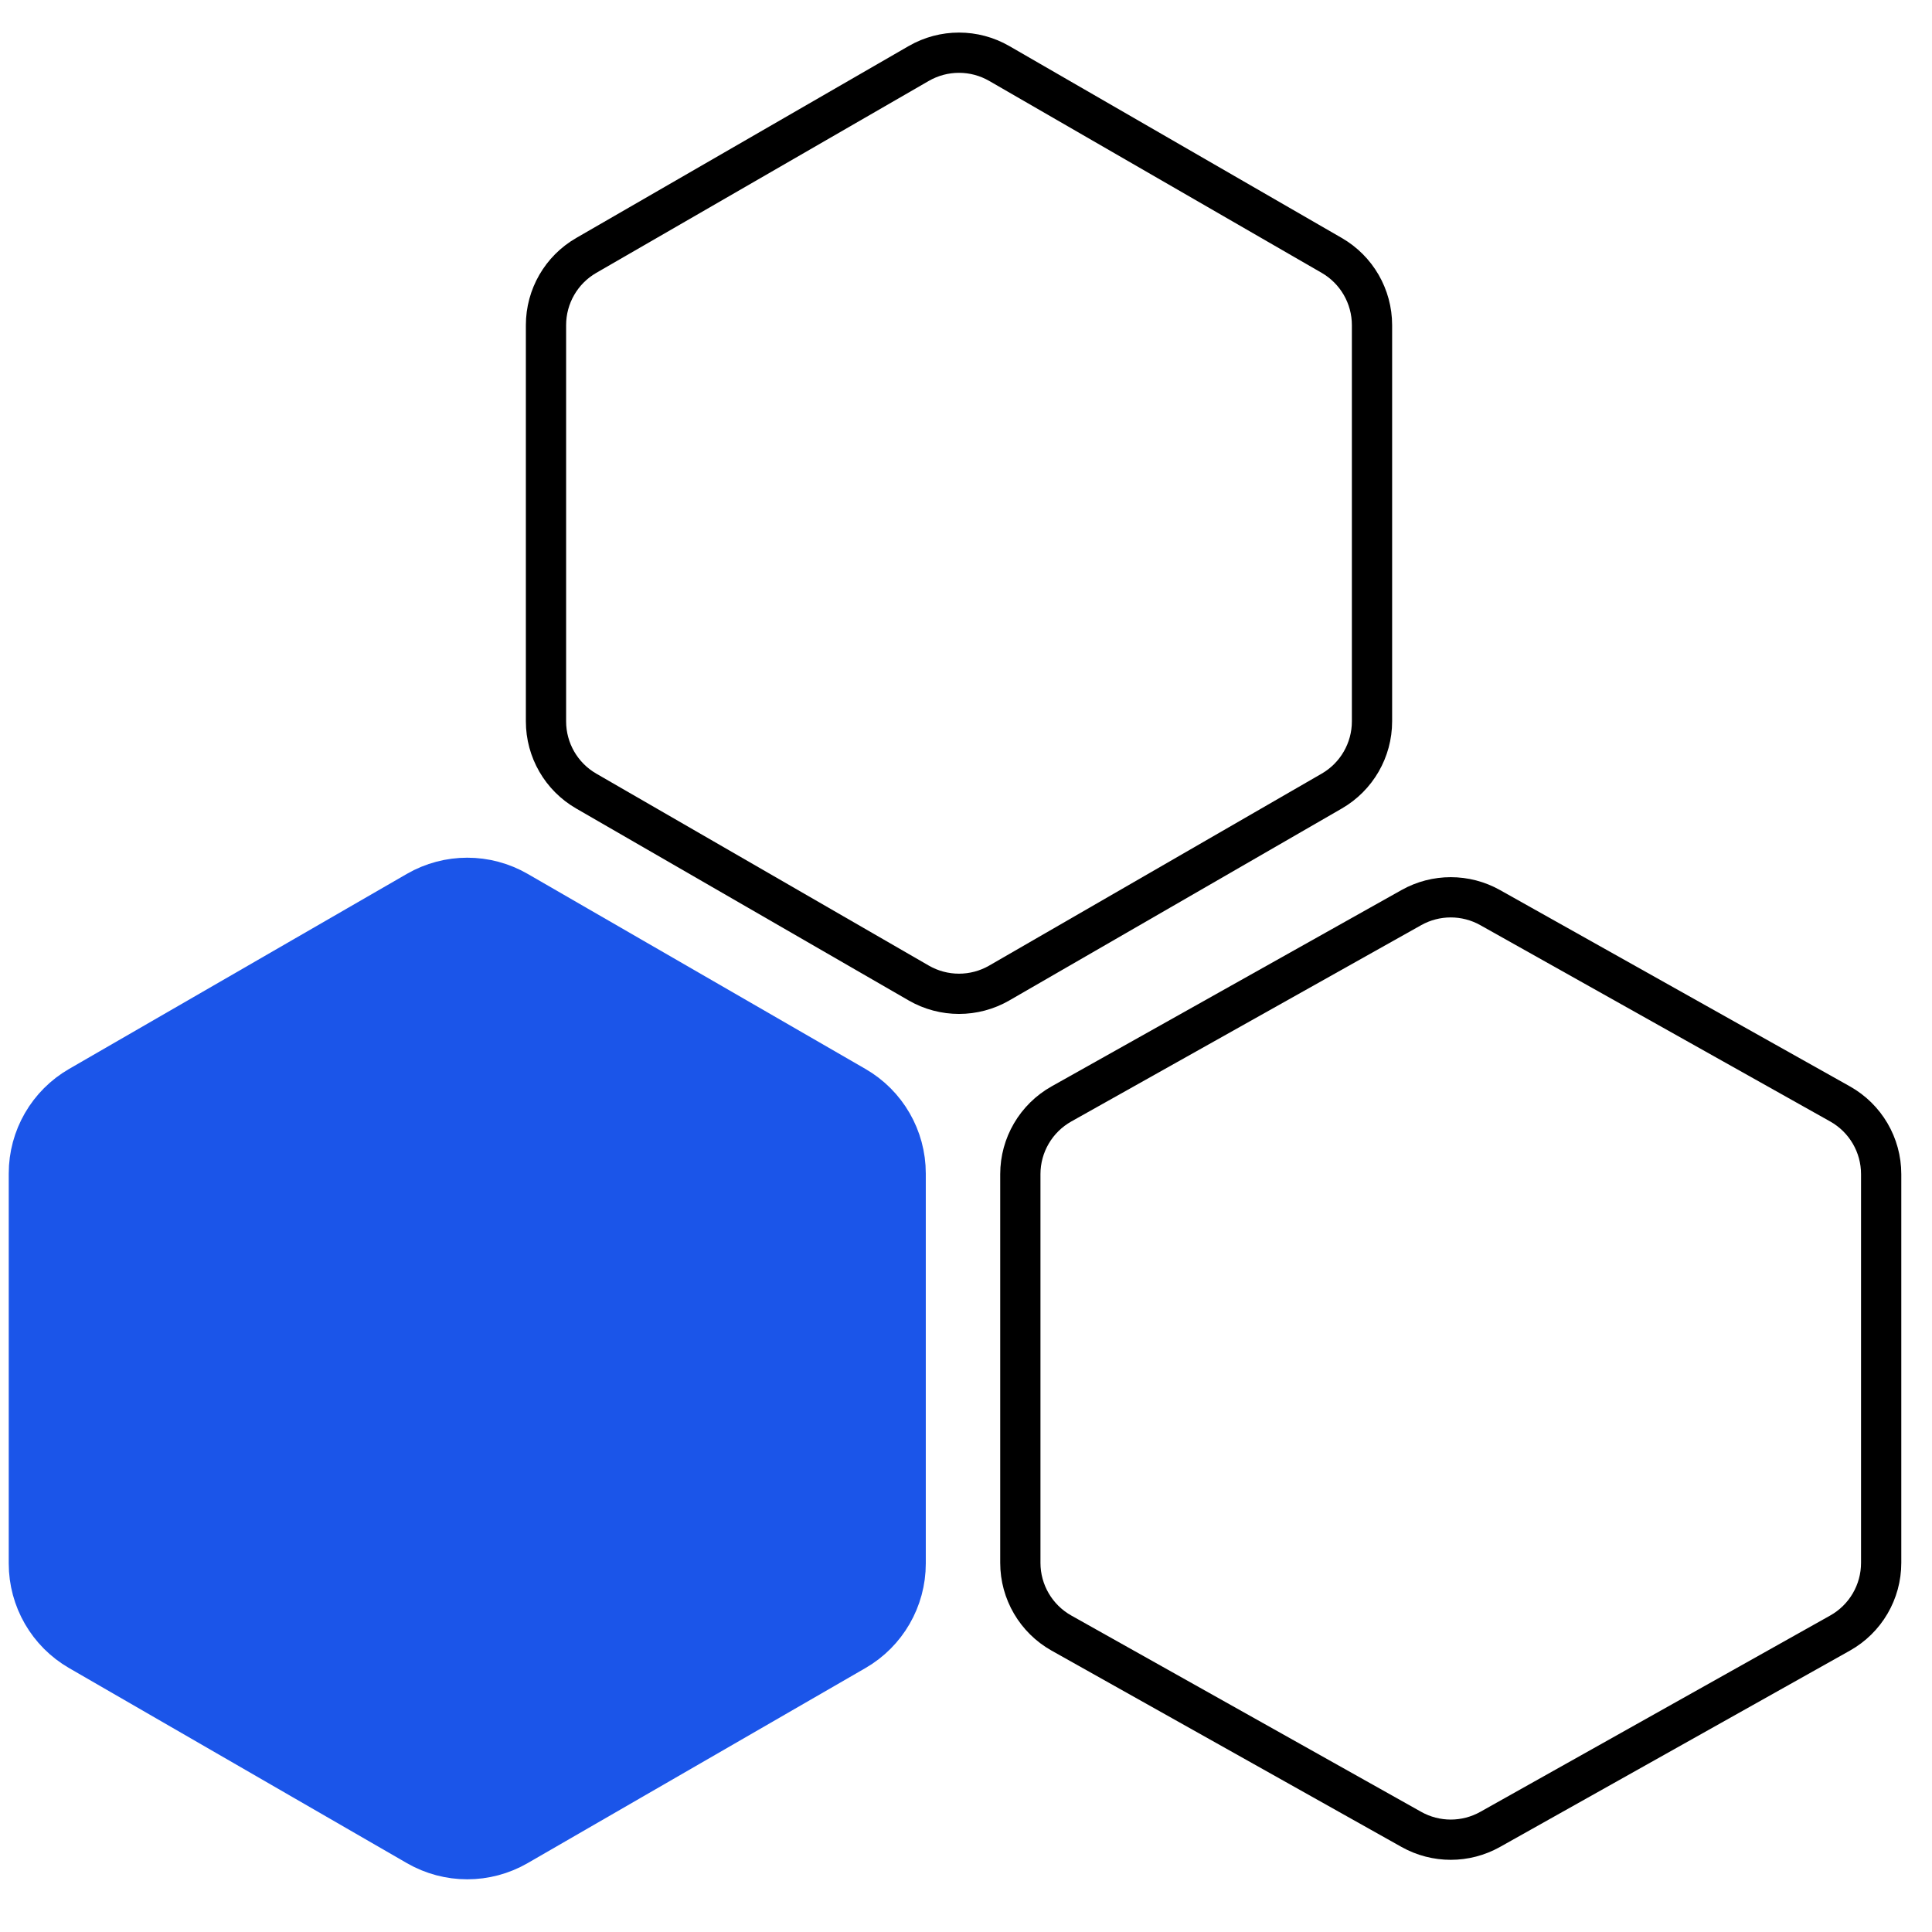
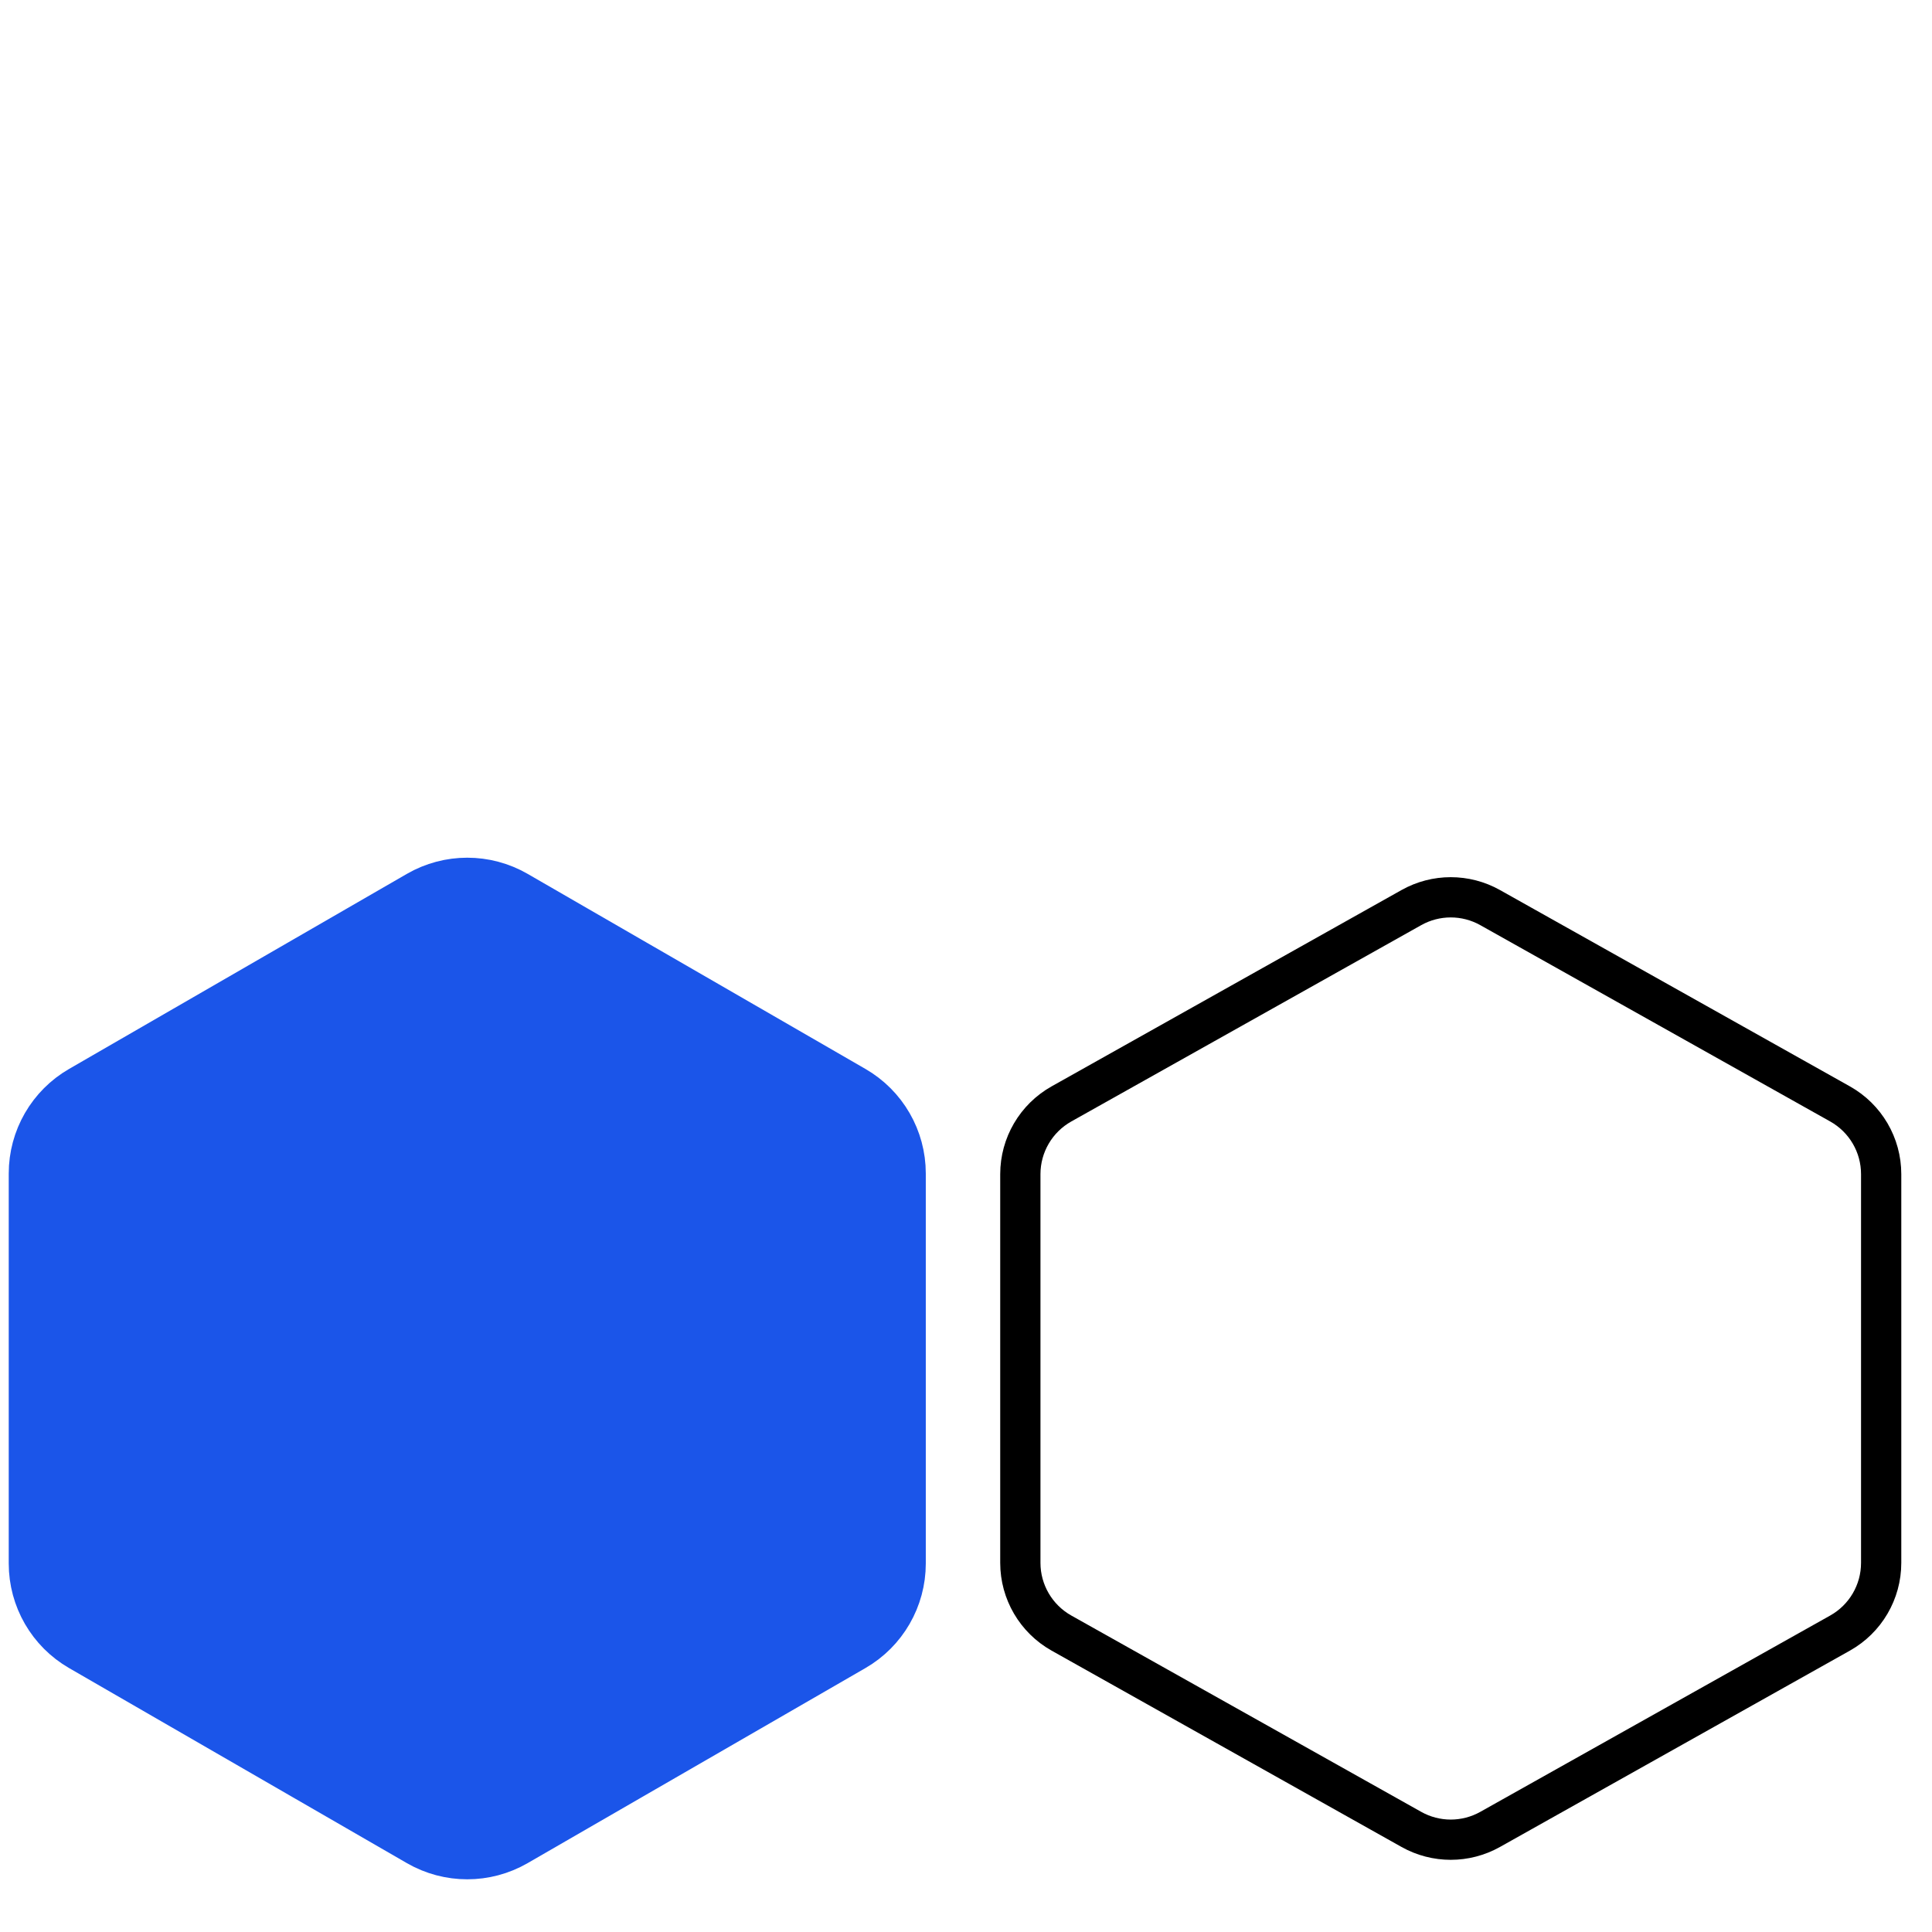
<svg xmlns="http://www.w3.org/2000/svg" width="48" height="48" viewBox="0 0 48 48" fill="none">
  <path d="M10.609 22.577C11.228 22.22 11.99 22.22 12.609 22.577L21.001 27.423C21.62 27.78 22.001 28.44 22.001 29.155V38.845C22.001 39.56 21.62 40.22 21.001 40.577L12.609 45.423C11.99 45.78 11.228 45.78 10.609 45.423L2.217 40.577C1.598 40.22 1.217 39.56 1.217 38.845V29.155C1.217 28.44 1.598 27.78 2.217 27.423L10.609 22.577Z" fill="#1B55E9" stroke="#1B55E9" stroke-width="2" stroke-linecap="round" stroke-linejoin="round" />
-   <path d="M22.826 1.577C23.445 1.22 24.207 1.22 24.826 1.577L33.087 6.346C33.705 6.703 34.087 7.363 34.087 8.078V17.922C34.087 18.637 33.705 19.297 33.087 19.654L24.826 24.423C24.207 24.78 23.445 24.78 22.826 24.423L14.565 19.654C13.946 19.297 13.565 18.637 13.565 17.922V8.078C13.565 7.363 13.946 6.703 14.565 6.346L22.826 1.577Z" stroke="black" stroke-linecap="round" stroke-linejoin="round" />
  <path d="M35.065 22.549C35.673 22.208 36.414 22.208 37.022 22.549L45.716 27.427C46.347 27.781 46.737 28.448 46.737 29.171V38.829C46.737 39.552 46.347 40.219 45.716 40.573L37.022 45.451C36.414 45.792 35.673 45.792 35.065 45.451L26.371 40.573C25.741 40.219 25.35 39.552 25.35 38.829V29.171C25.35 28.448 25.741 27.781 26.371 27.427L35.065 22.549Z" stroke="black" stroke-linecap="round" stroke-linejoin="round" />
</svg>